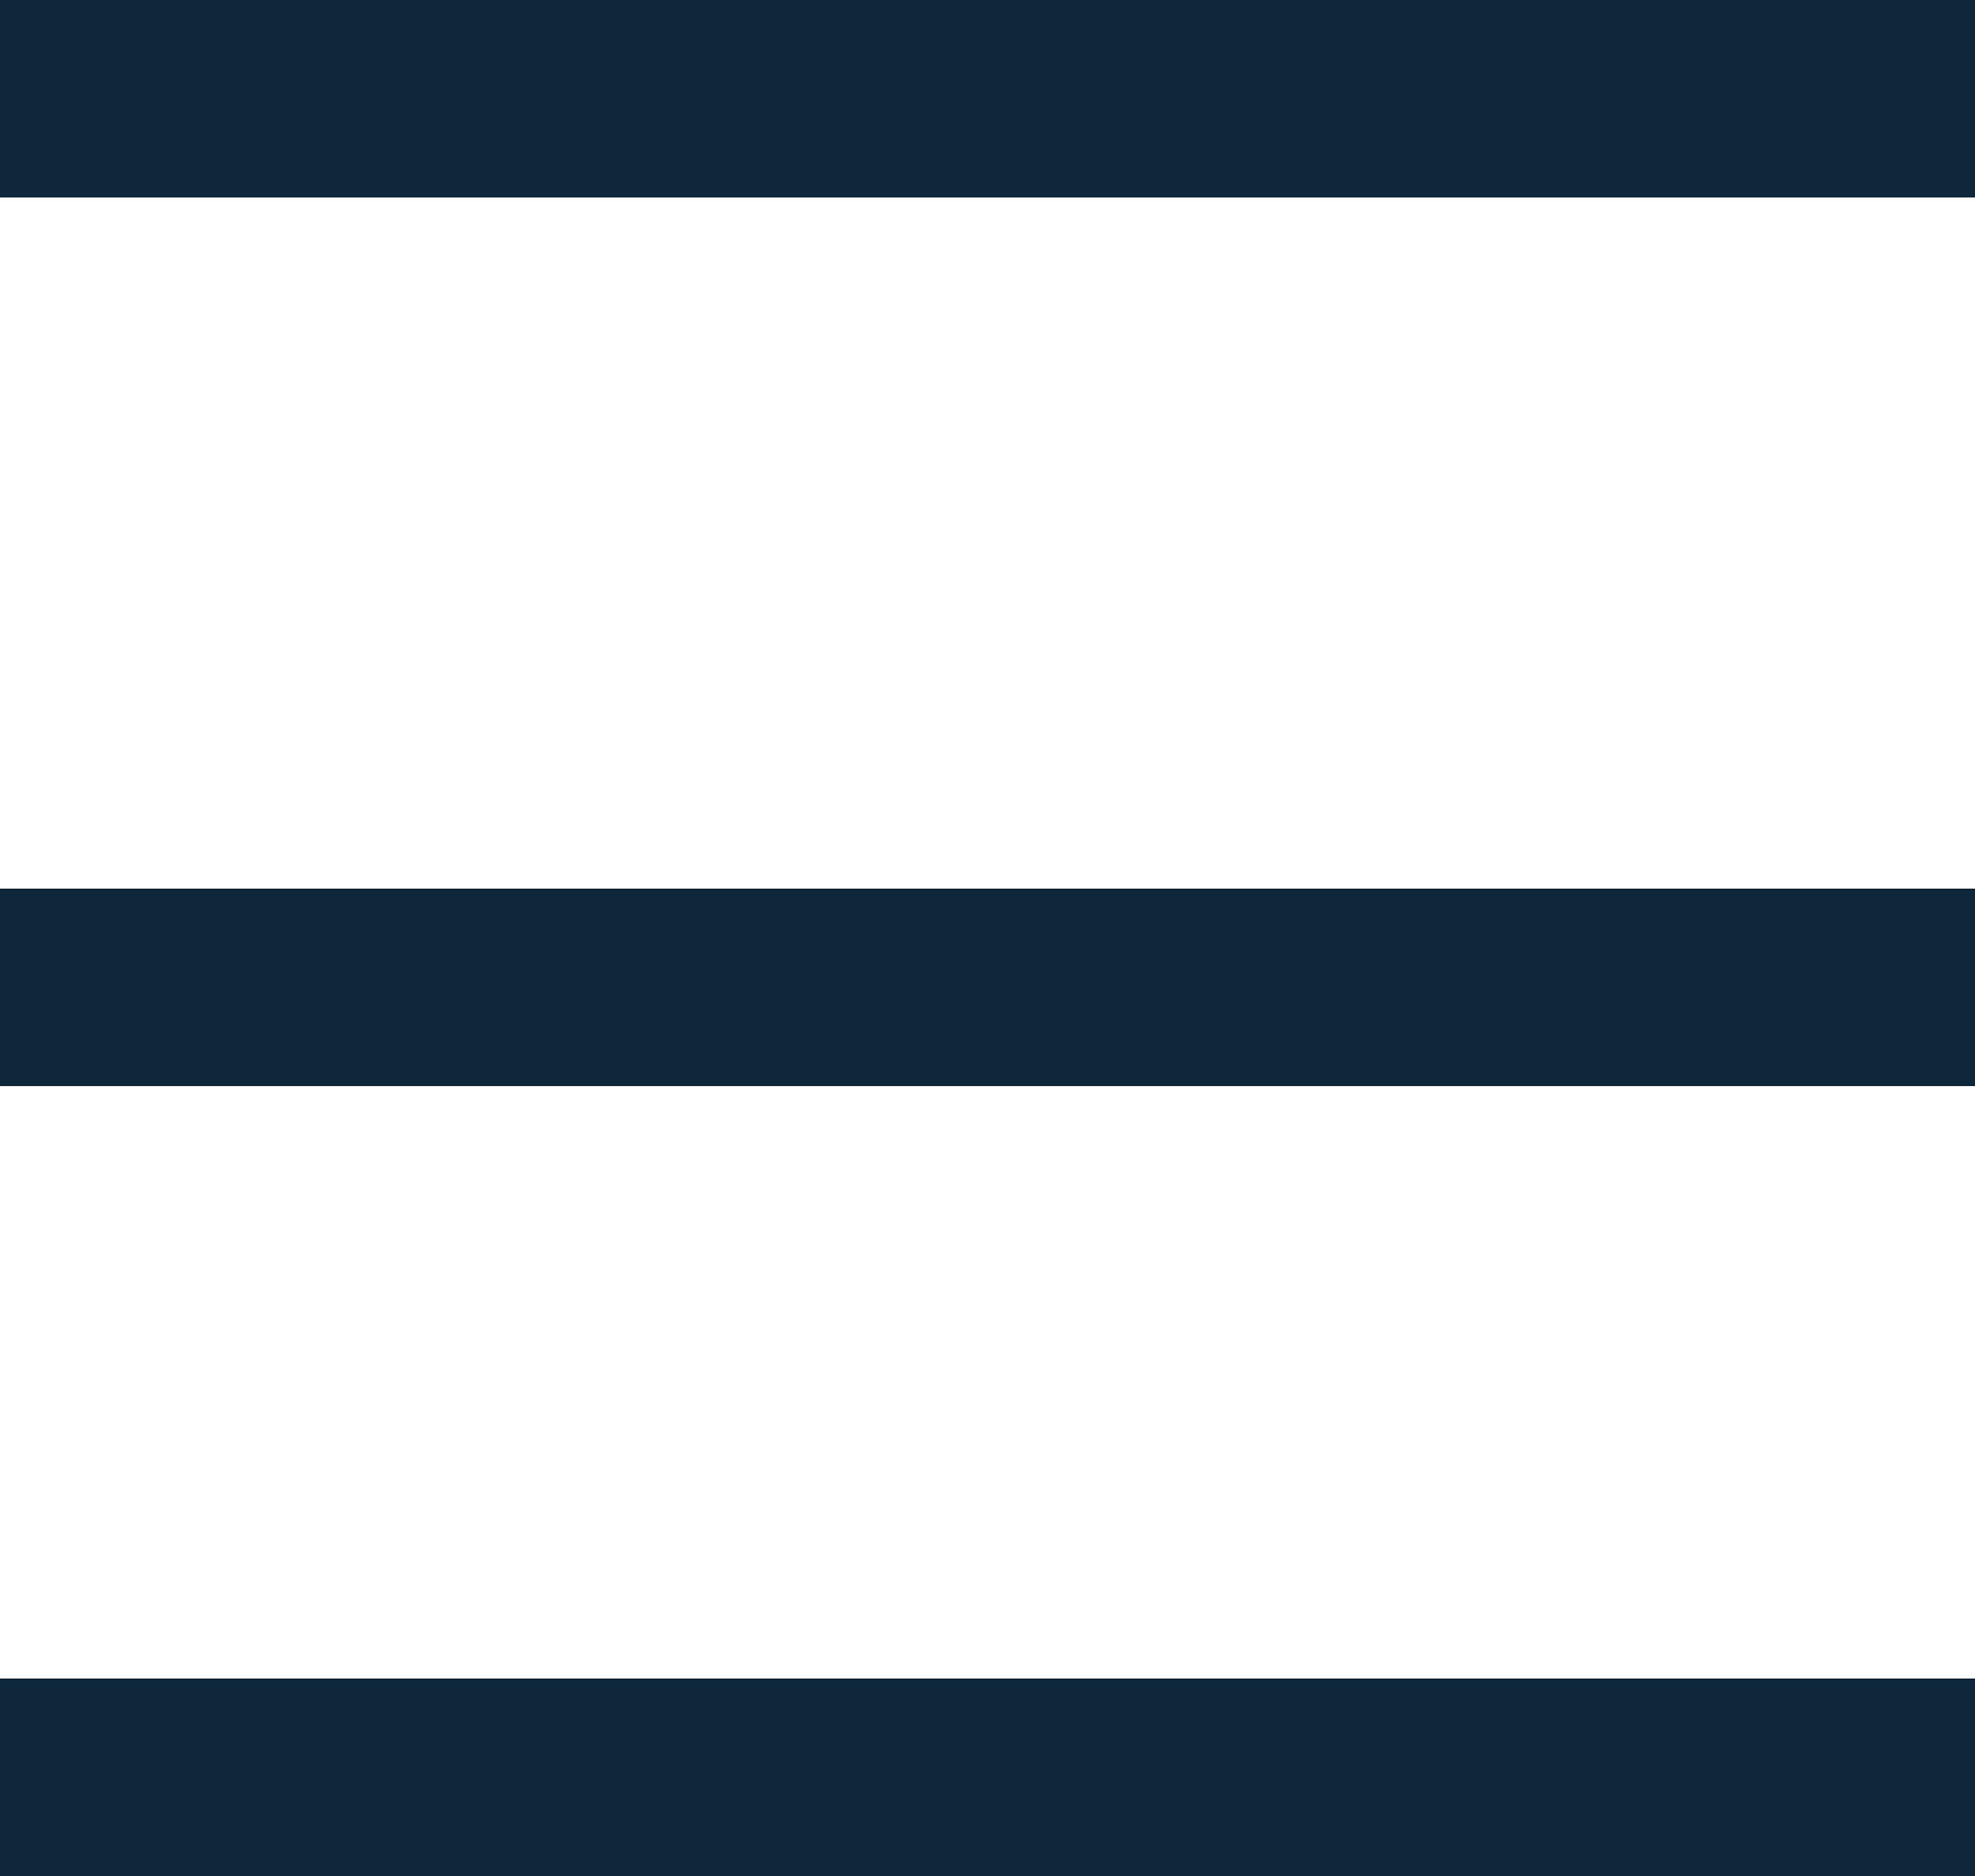
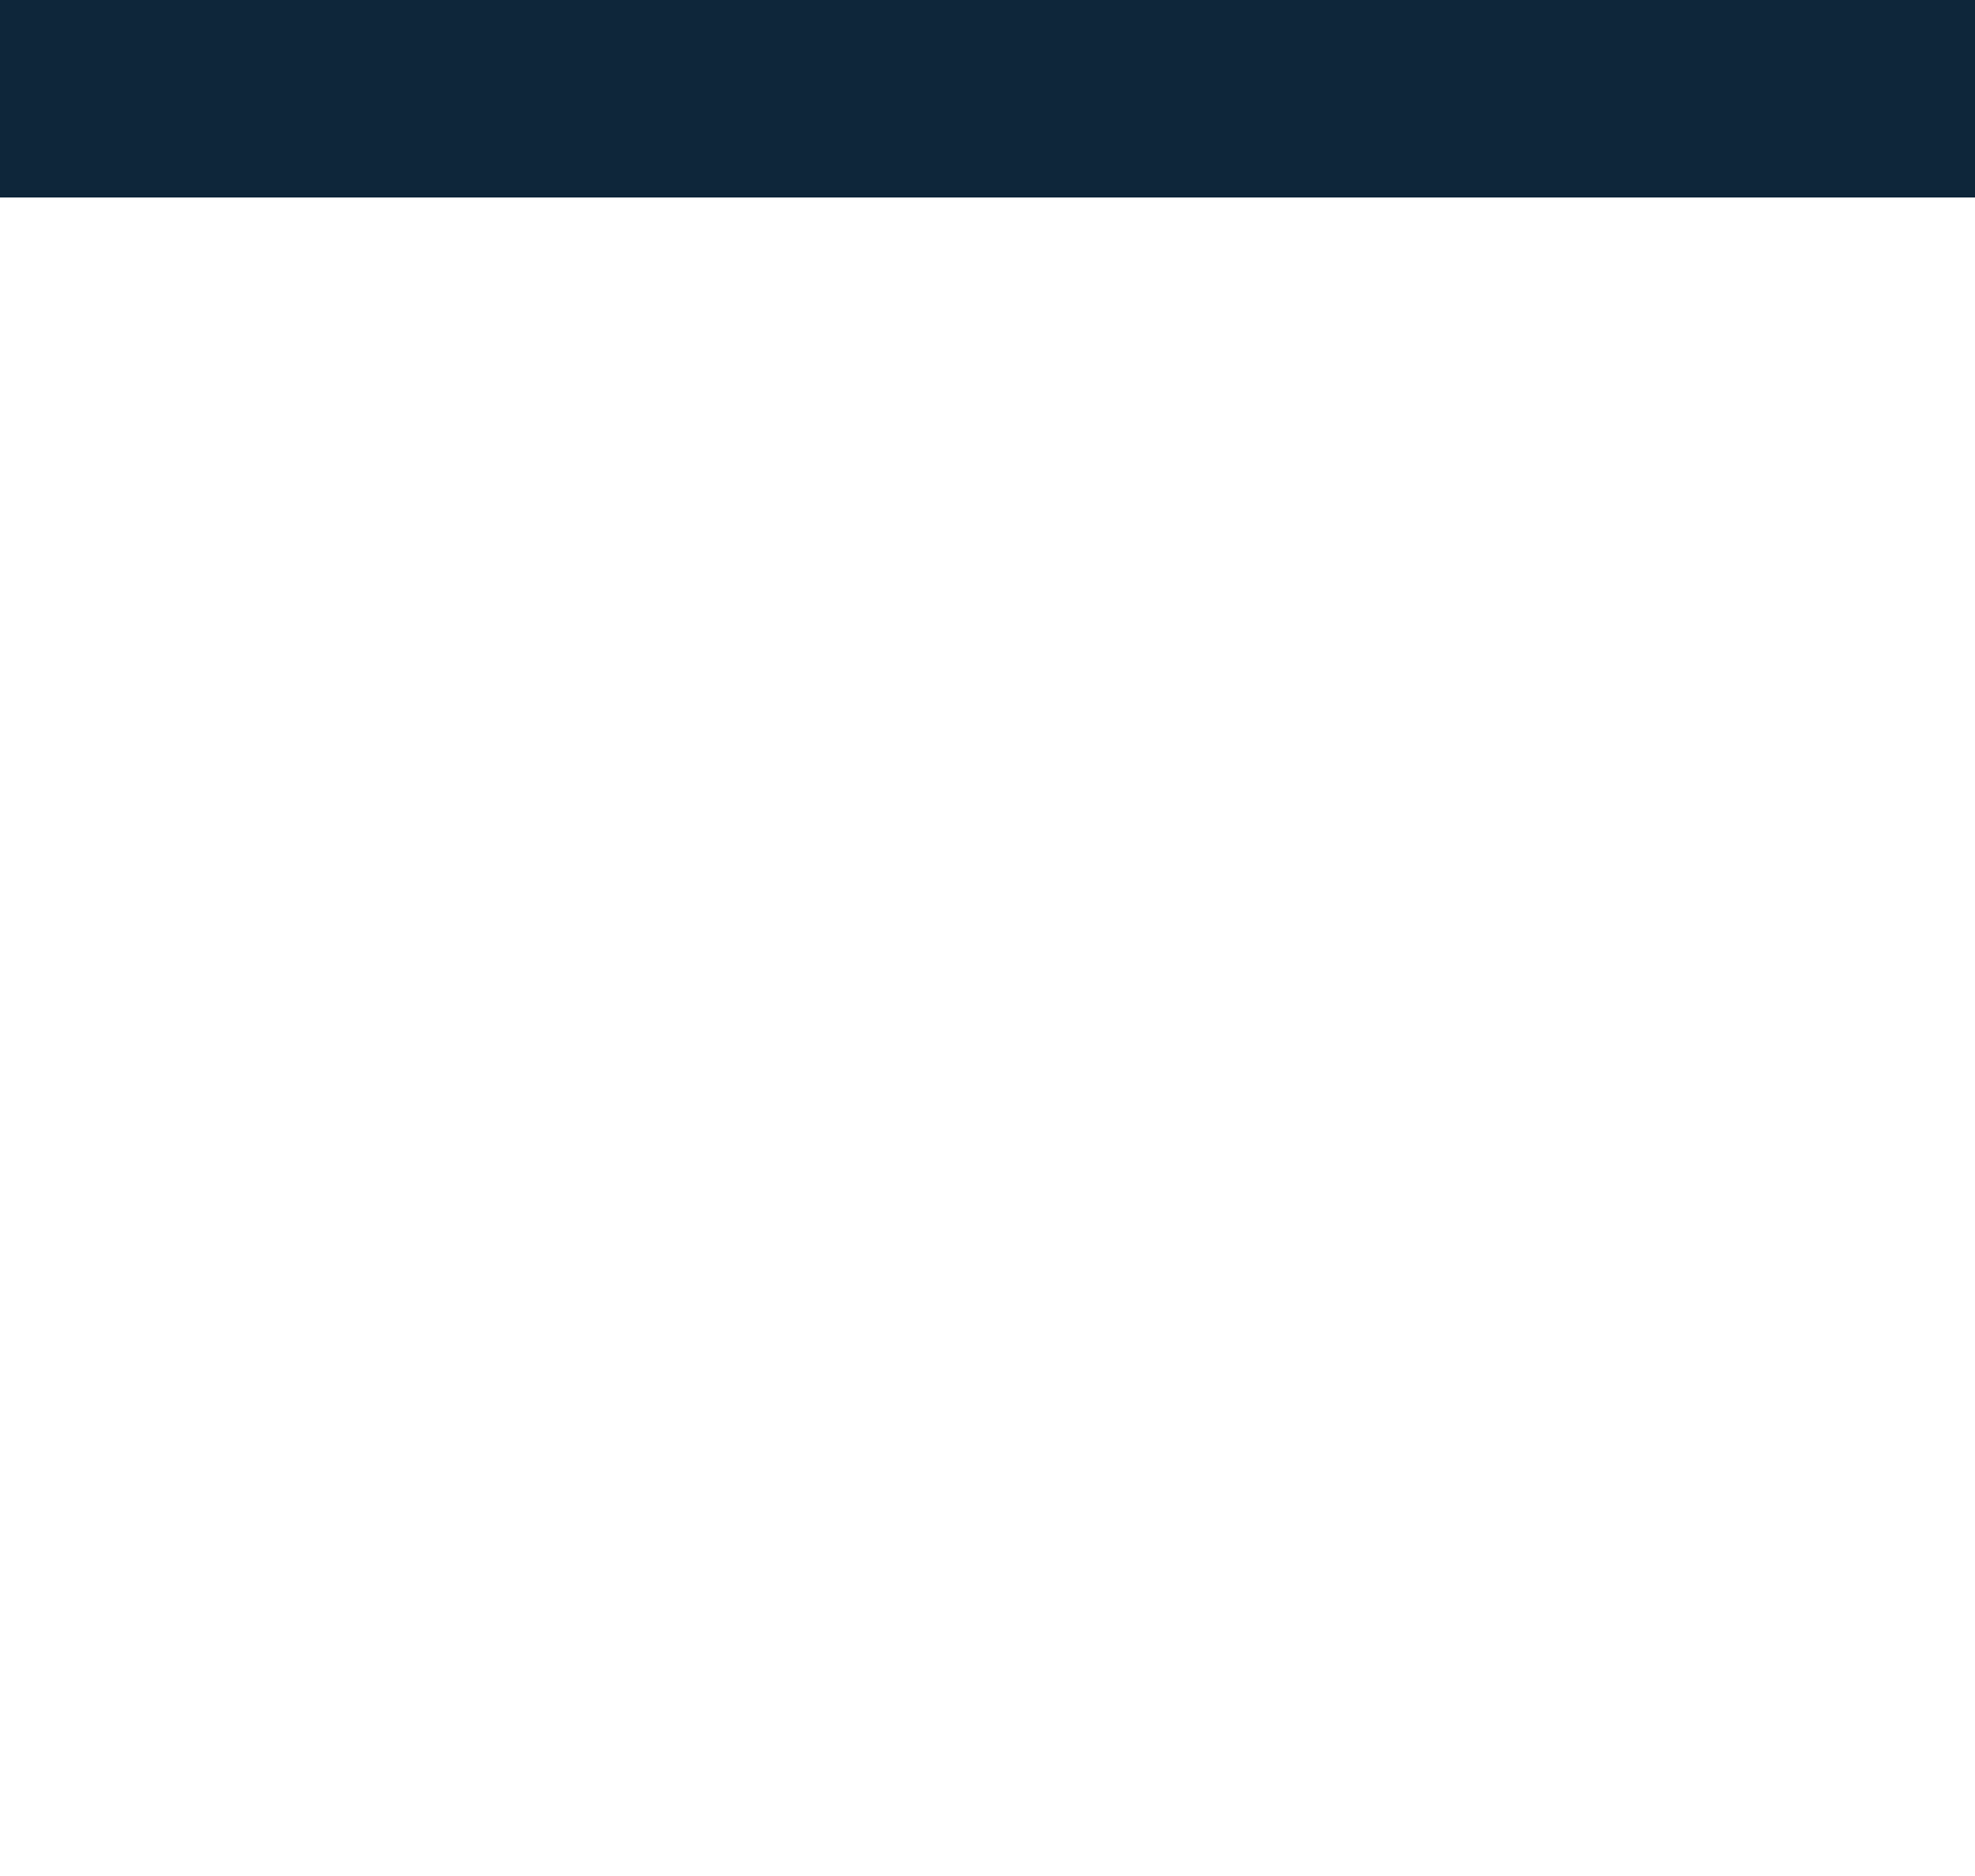
<svg xmlns="http://www.w3.org/2000/svg" id="Component_50_1" data-name="Component 50 – 1" width="20" height="19" viewBox="0 0 20 19">
  <rect id="Rectangle_8258" data-name="Rectangle 8258" width="20" height="2" fill="#0e263a" />
-   <rect id="Rectangle_8259" data-name="Rectangle 8259" width="20" height="2" transform="translate(0 9)" fill="#0e263a" />
-   <rect id="Rectangle_8260" data-name="Rectangle 8260" width="20" height="2" transform="translate(0 17)" fill="#0e263a" />
</svg>